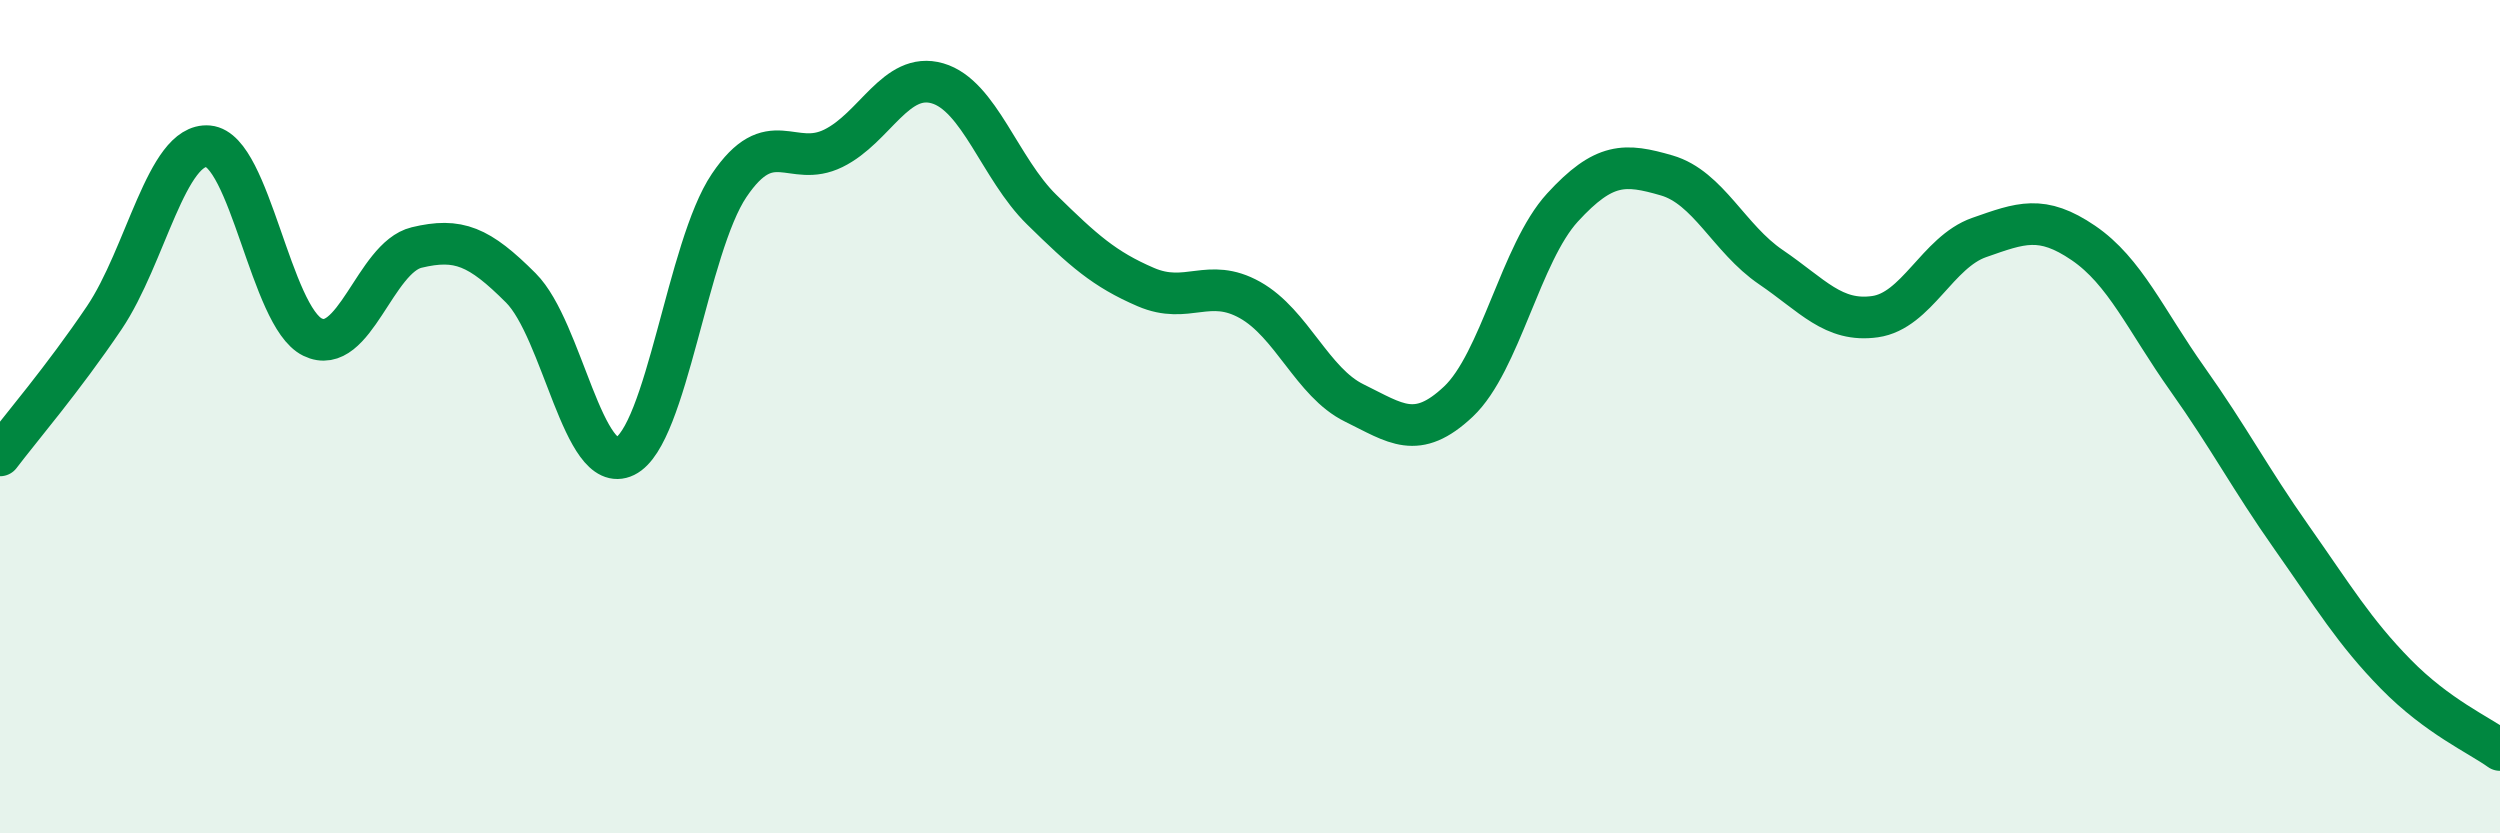
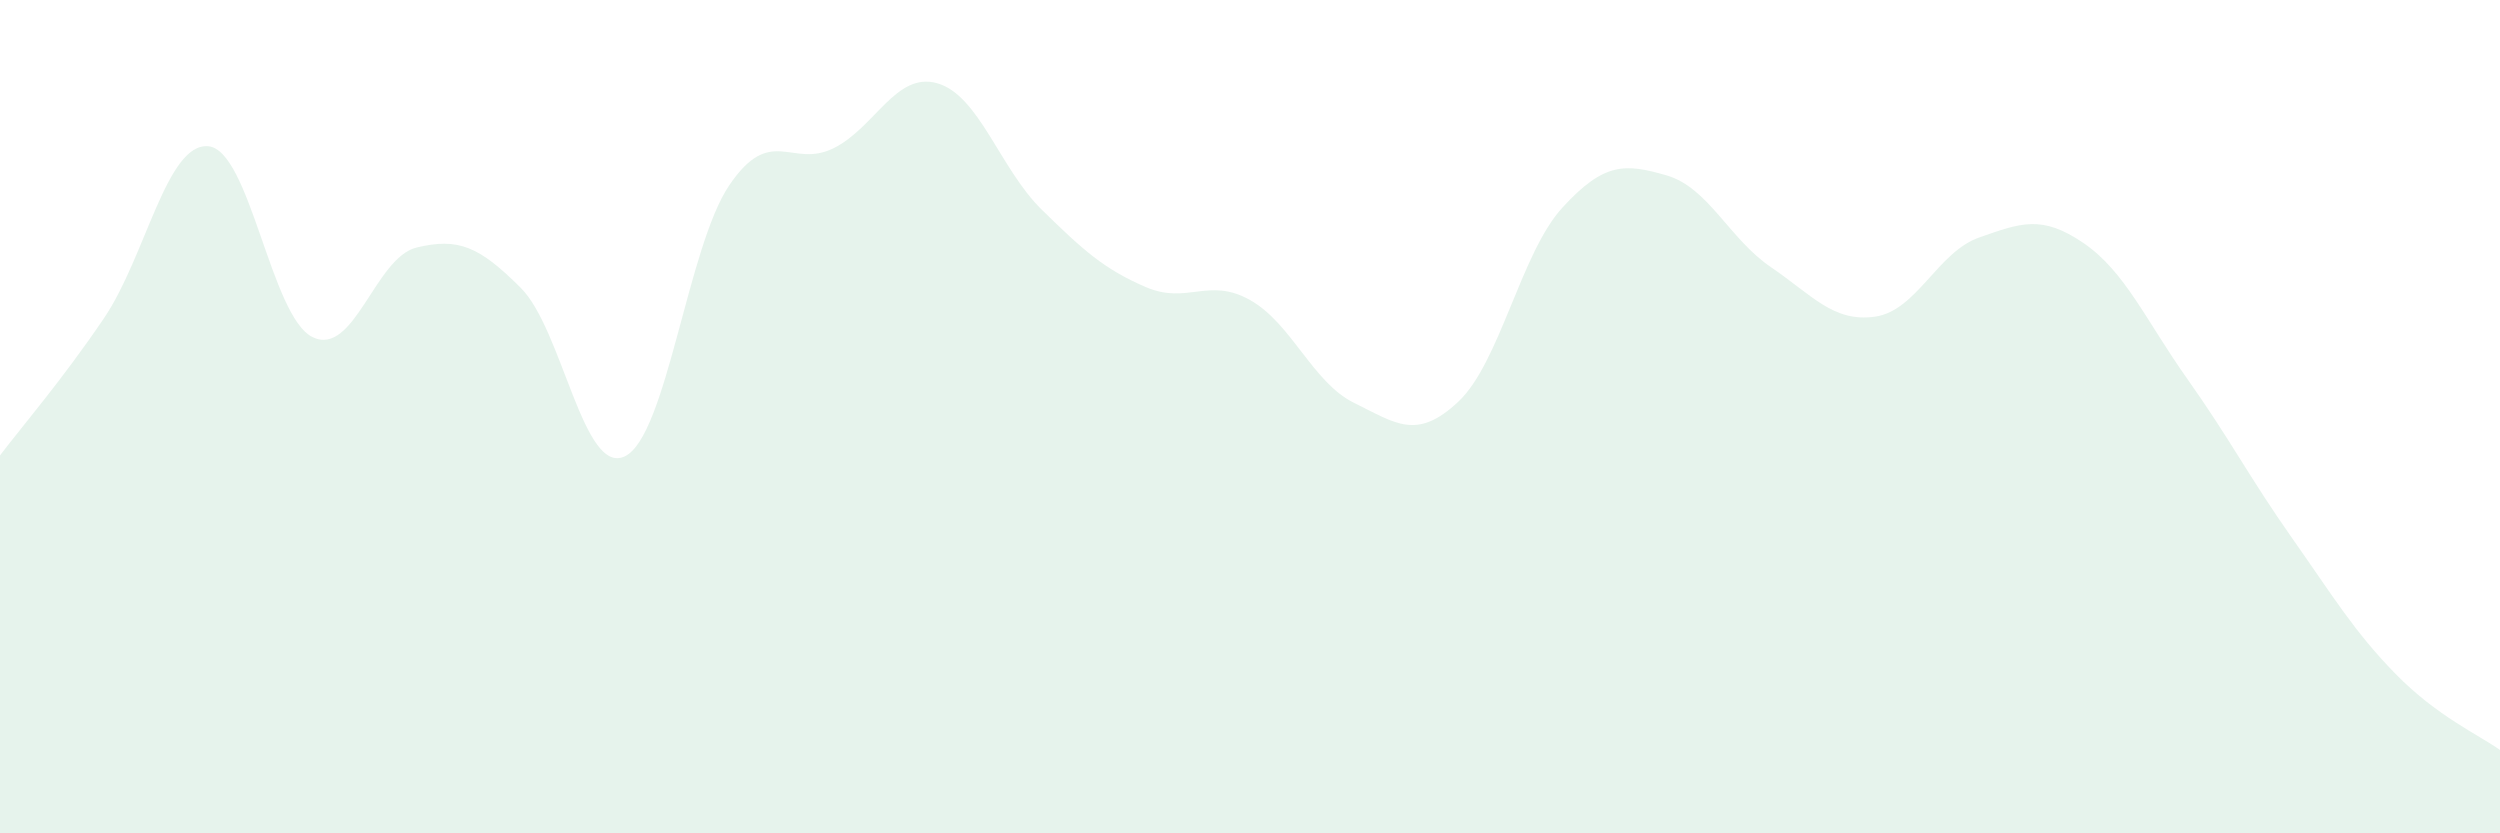
<svg xmlns="http://www.w3.org/2000/svg" width="60" height="20" viewBox="0 0 60 20">
  <path d="M 0,10.93 C 0.5,10.27 1.5,9.11 2.5,7.63 C 3.5,6.15 4,3.42 5,3.51 C 6,3.6 6.5,7.6 7.5,8.09 C 8.5,8.58 9,6.18 10,5.94 C 11,5.7 11.5,5.91 12.5,6.91 C 13.5,7.91 14,11.44 15,10.95 C 16,10.46 16.5,5.93 17.5,4.45 C 18.5,2.97 19,4.05 20,3.56 C 21,3.07 21.5,1.71 22.5,2 C 23.5,2.29 24,4.05 25,5.03 C 26,6.01 26.5,6.46 27.5,6.89 C 28.5,7.32 29,6.64 30,7.2 C 31,7.76 31.5,9.18 32.5,9.67 C 33.5,10.16 34,10.58 35,9.64 C 36,8.7 36.5,6.07 37.5,4.98 C 38.5,3.89 39,3.92 40,4.21 C 41,4.5 41.5,5.73 42.5,6.41 C 43.5,7.09 44,7.74 45,7.6 C 46,7.46 46.5,6.05 47.5,5.7 C 48.5,5.35 49,5.15 50,5.83 C 51,6.51 51.5,7.69 52.5,9.1 C 53.5,10.51 54,11.48 55,12.9 C 56,14.32 56.5,15.16 57.5,16.18 C 58.5,17.2 59.5,17.64 60,18L60 20L0 20Z" fill="#008740" opacity="0.1" stroke-linecap="round" stroke-linejoin="round" />
-   <path d="M 0,10.93 C 0.5,10.27 1.5,9.11 2.5,7.63 C 3.5,6.15 4,3.42 5,3.51 C 6,3.6 6.5,7.6 7.5,8.09 C 8.5,8.58 9,6.18 10,5.94 C 11,5.7 11.5,5.91 12.5,6.91 C 13.5,7.91 14,11.44 15,10.95 C 16,10.46 16.5,5.93 17.5,4.45 C 18.5,2.97 19,4.05 20,3.56 C 21,3.07 21.5,1.71 22.5,2 C 23.5,2.29 24,4.05 25,5.03 C 26,6.01 26.5,6.46 27.5,6.89 C 28.5,7.32 29,6.64 30,7.2 C 31,7.76 31.5,9.18 32.5,9.67 C 33.5,10.16 34,10.58 35,9.64 C 36,8.7 36.5,6.07 37.5,4.98 C 38.5,3.89 39,3.92 40,4.21 C 41,4.5 41.5,5.73 42.5,6.41 C 43.5,7.09 44,7.74 45,7.6 C 46,7.46 46.5,6.05 47.5,5.7 C 48.5,5.35 49,5.15 50,5.83 C 51,6.51 51.5,7.69 52.5,9.1 C 53.5,10.51 54,11.48 55,12.9 C 56,14.32 56.5,15.16 57.5,16.18 C 58.5,17.2 59.5,17.64 60,18" stroke="#008740" stroke-width="1" fill="none" stroke-linecap="round" stroke-linejoin="round" />
</svg>